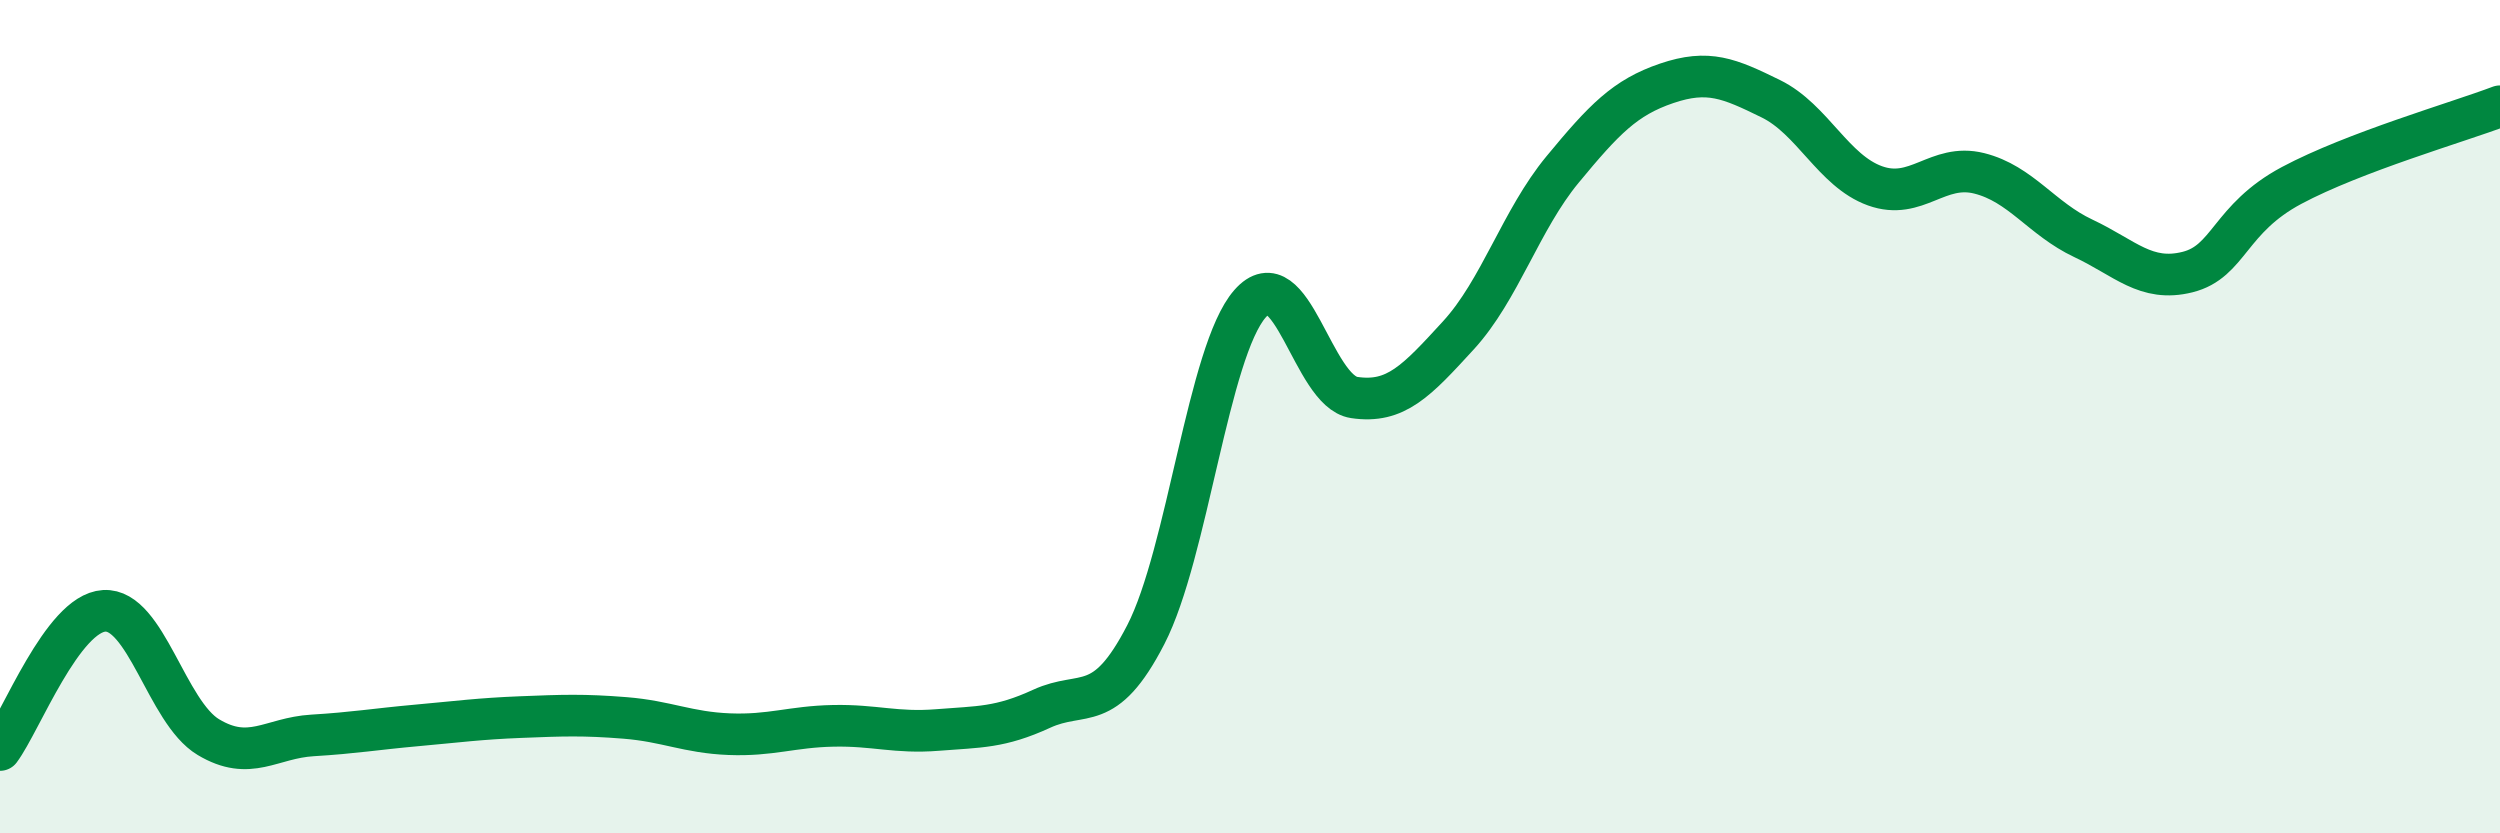
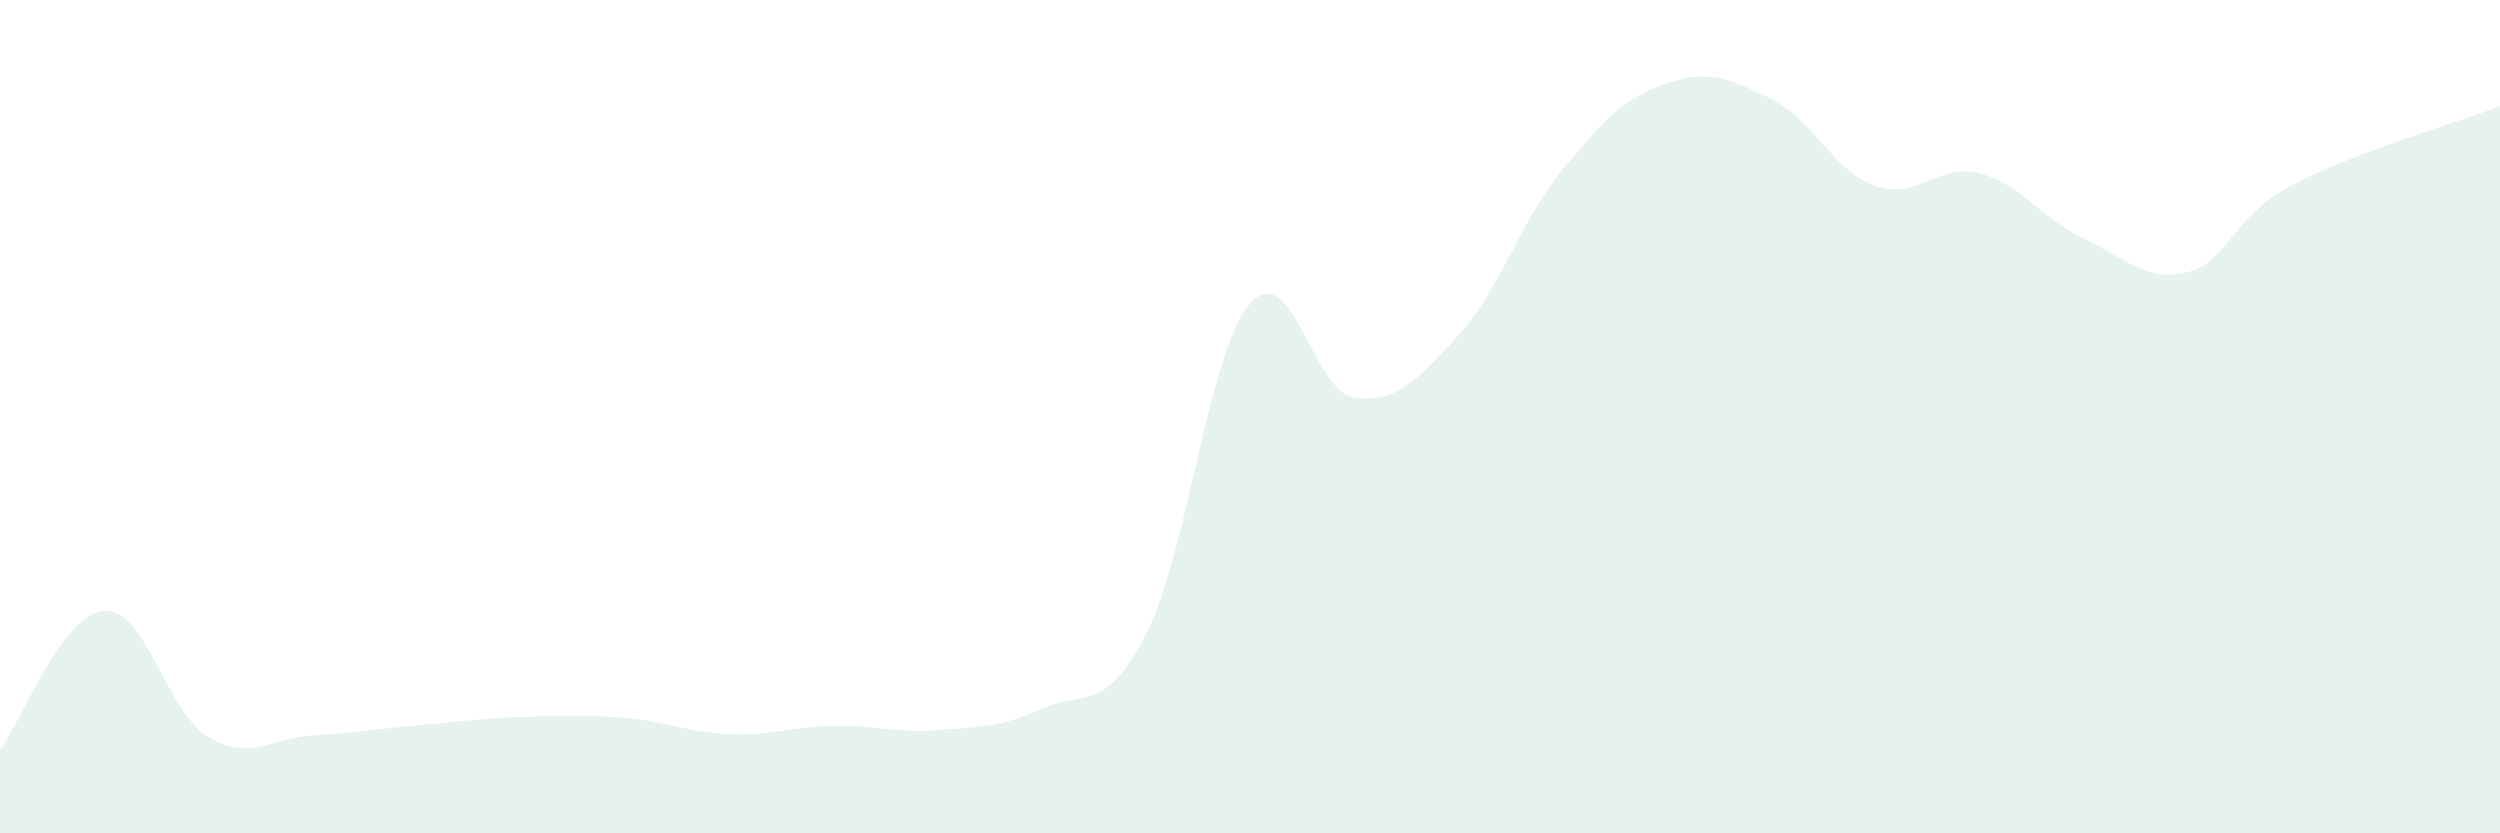
<svg xmlns="http://www.w3.org/2000/svg" width="60" height="20" viewBox="0 0 60 20">
  <path d="M 0,18 C 0.5,17.33 1.5,14.72 2.5,14.66 C 3.5,14.6 4,17.09 5,17.69 C 6,18.29 6.5,17.71 7.5,17.65 C 8.5,17.59 9,17.5 10,17.41 C 11,17.32 11.5,17.25 12.5,17.21 C 13.5,17.17 14,17.15 15,17.23 C 16,17.31 16.5,17.58 17.5,17.62 C 18.5,17.66 19,17.44 20,17.42 C 21,17.4 21.5,17.6 22.5,17.52 C 23.5,17.44 24,17.47 25,17.01 C 26,16.55 26.5,17.17 27.5,15.23 C 28.5,13.29 29,8.43 30,7.29 C 31,6.15 31.5,9.39 32.5,9.54 C 33.5,9.69 34,9.14 35,8.05 C 36,6.96 36.5,5.28 37.5,4.07 C 38.5,2.86 39,2.34 40,2 C 41,1.66 41.5,1.88 42.5,2.37 C 43.5,2.86 44,4.1 45,4.46 C 46,4.82 46.5,3.91 47.5,4.16 C 48.5,4.41 49,5.25 50,5.72 C 51,6.19 51.5,6.78 52.5,6.53 C 53.5,6.28 53.5,5.25 55,4.45 C 56.5,3.65 59,2.93 60,2.55L60 20L0 20Z" fill="#008740" opacity="0.1" stroke-linecap="round" stroke-linejoin="round" />
-   <path d="M 0,18 C 0.5,17.33 1.5,14.72 2.5,14.66 C 3.5,14.6 4,17.09 5,17.69 C 6,18.29 6.5,17.71 7.5,17.65 C 8.5,17.59 9,17.5 10,17.41 C 11,17.32 11.5,17.25 12.5,17.21 C 13.5,17.17 14,17.15 15,17.23 C 16,17.31 16.5,17.58 17.5,17.62 C 18.5,17.66 19,17.44 20,17.42 C 21,17.4 21.5,17.6 22.5,17.52 C 23.5,17.44 24,17.47 25,17.01 C 26,16.55 26.5,17.17 27.5,15.23 C 28.5,13.29 29,8.43 30,7.29 C 31,6.15 31.5,9.39 32.5,9.54 C 33.5,9.69 34,9.14 35,8.05 C 36,6.96 36.5,5.28 37.5,4.07 C 38.5,2.86 39,2.34 40,2 C 41,1.66 41.5,1.88 42.5,2.37 C 43.5,2.86 44,4.1 45,4.46 C 46,4.82 46.5,3.91 47.5,4.16 C 48.5,4.41 49,5.25 50,5.72 C 51,6.19 51.5,6.78 52.5,6.53 C 53.5,6.28 53.5,5.25 55,4.45 C 56.5,3.65 59,2.93 60,2.55" stroke="#008740" stroke-width="1" fill="none" stroke-linecap="round" stroke-linejoin="round" />
</svg>